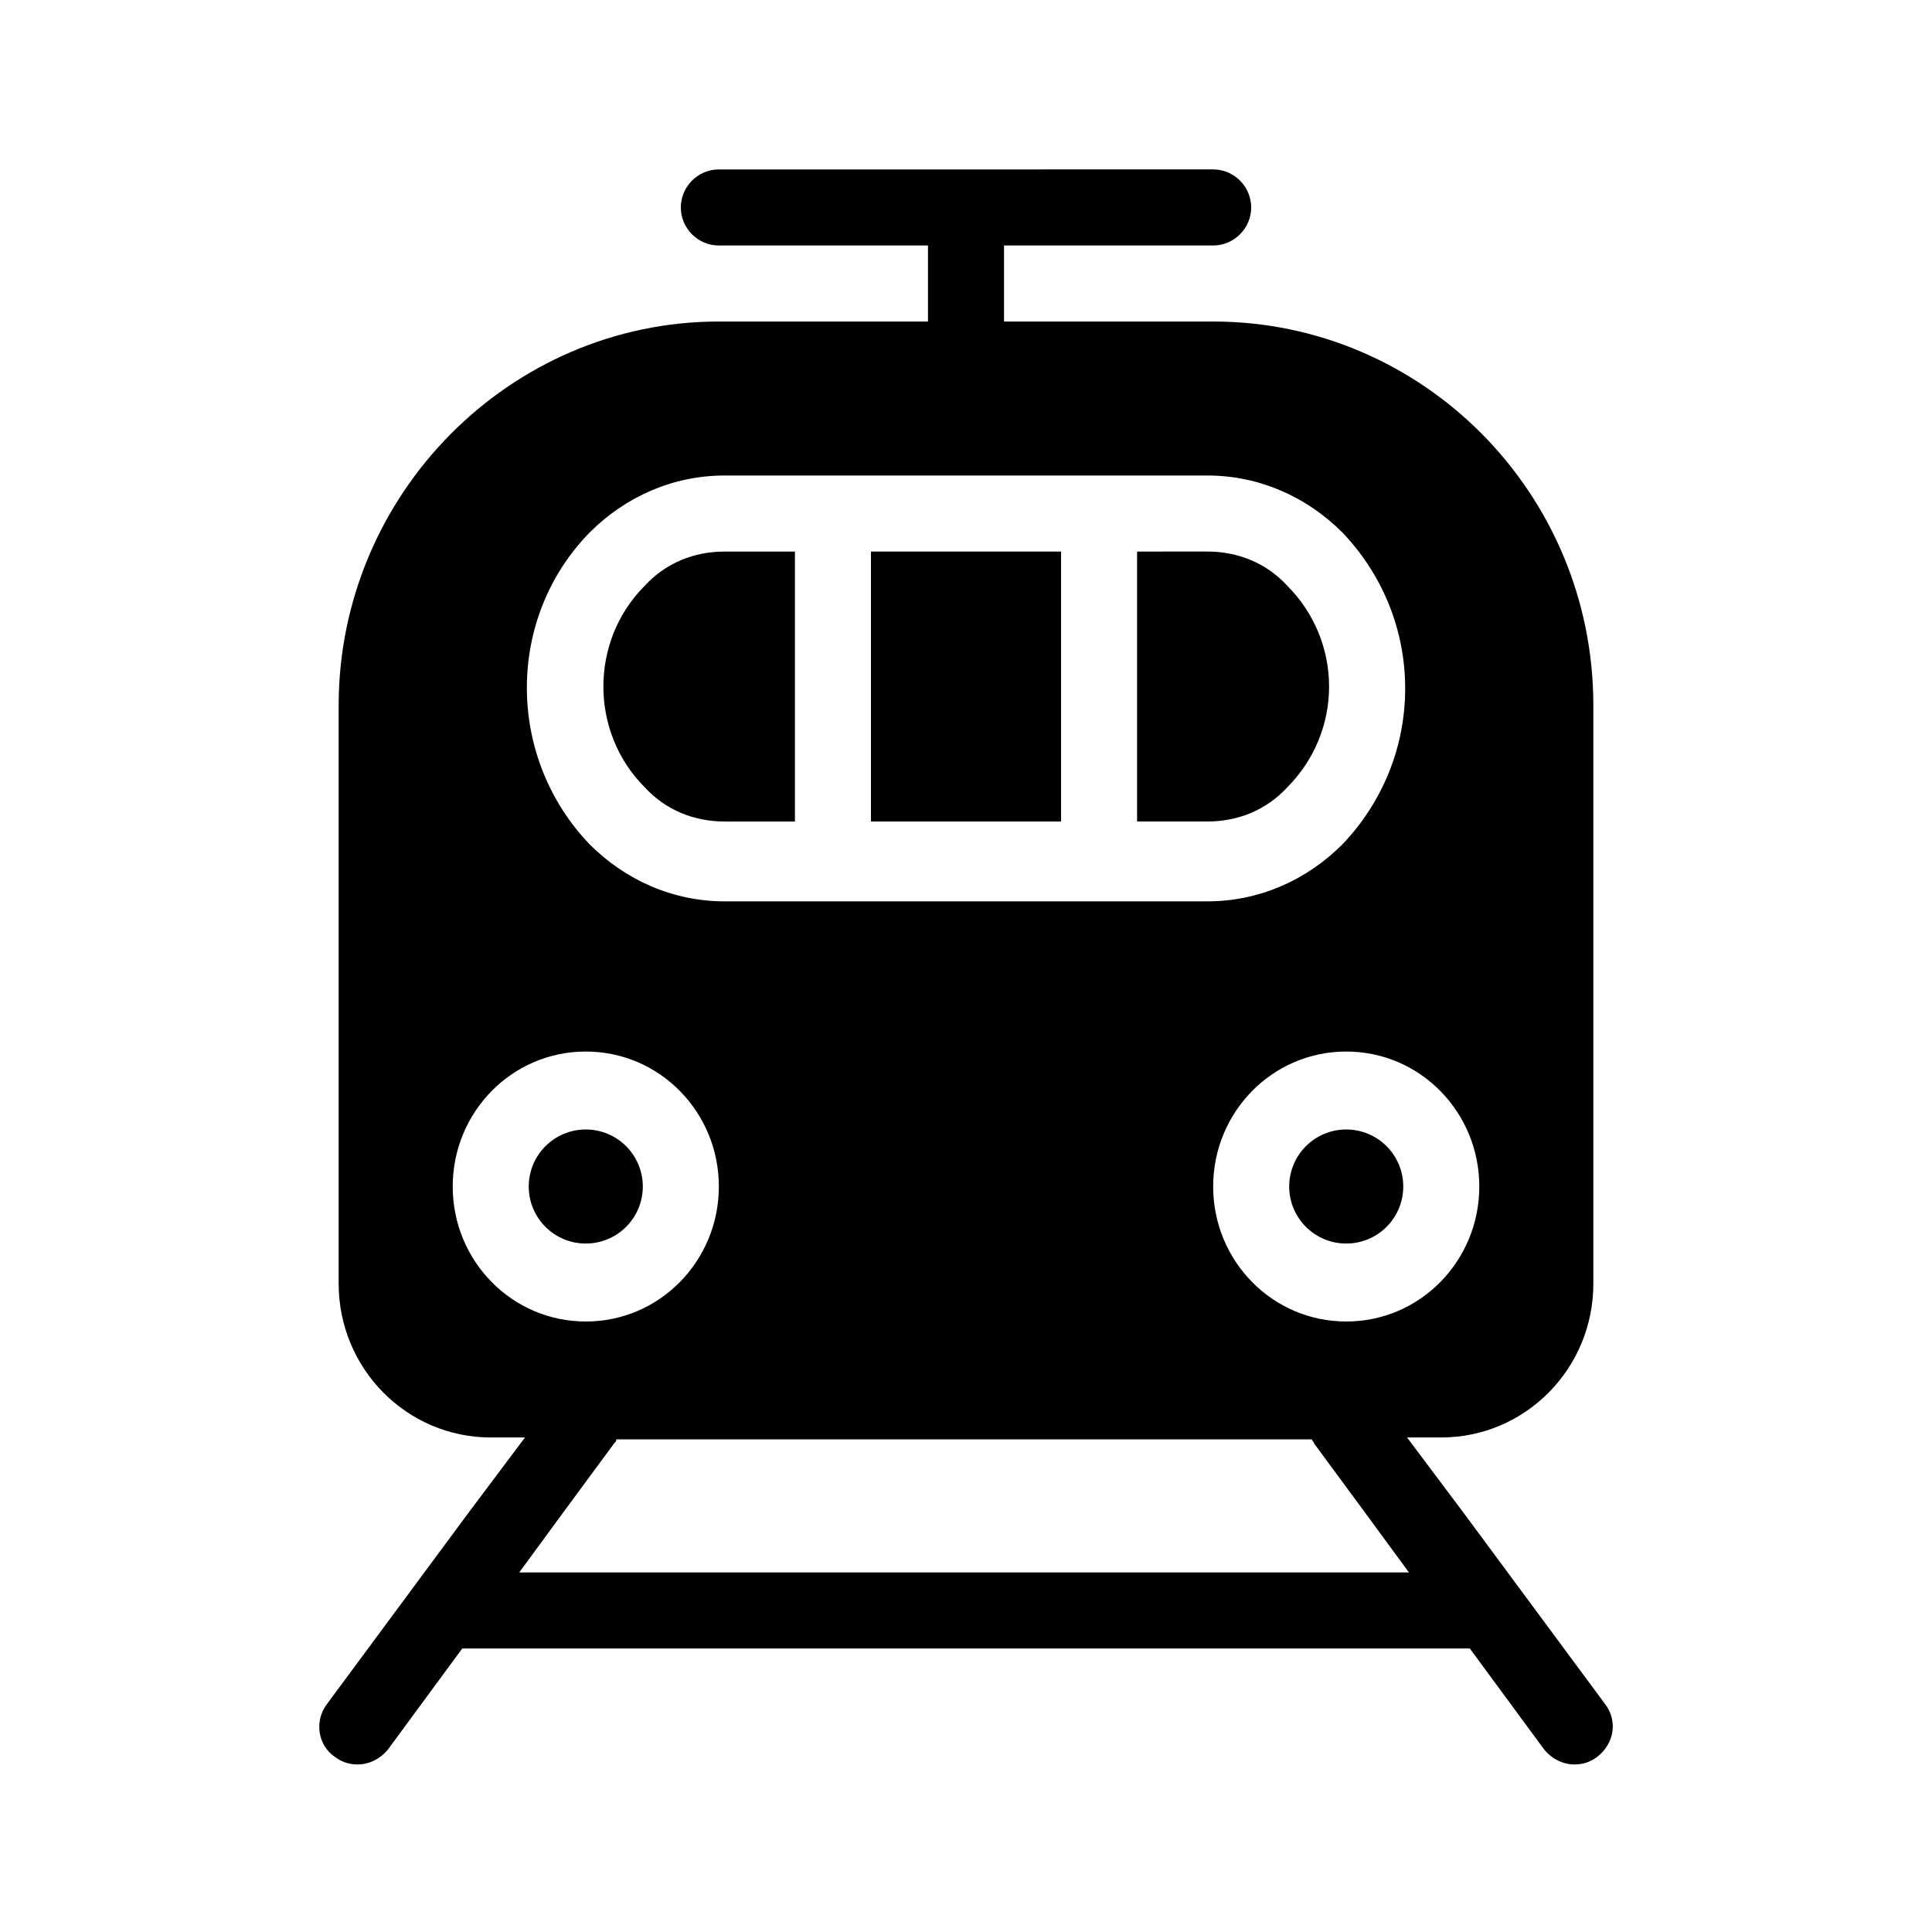
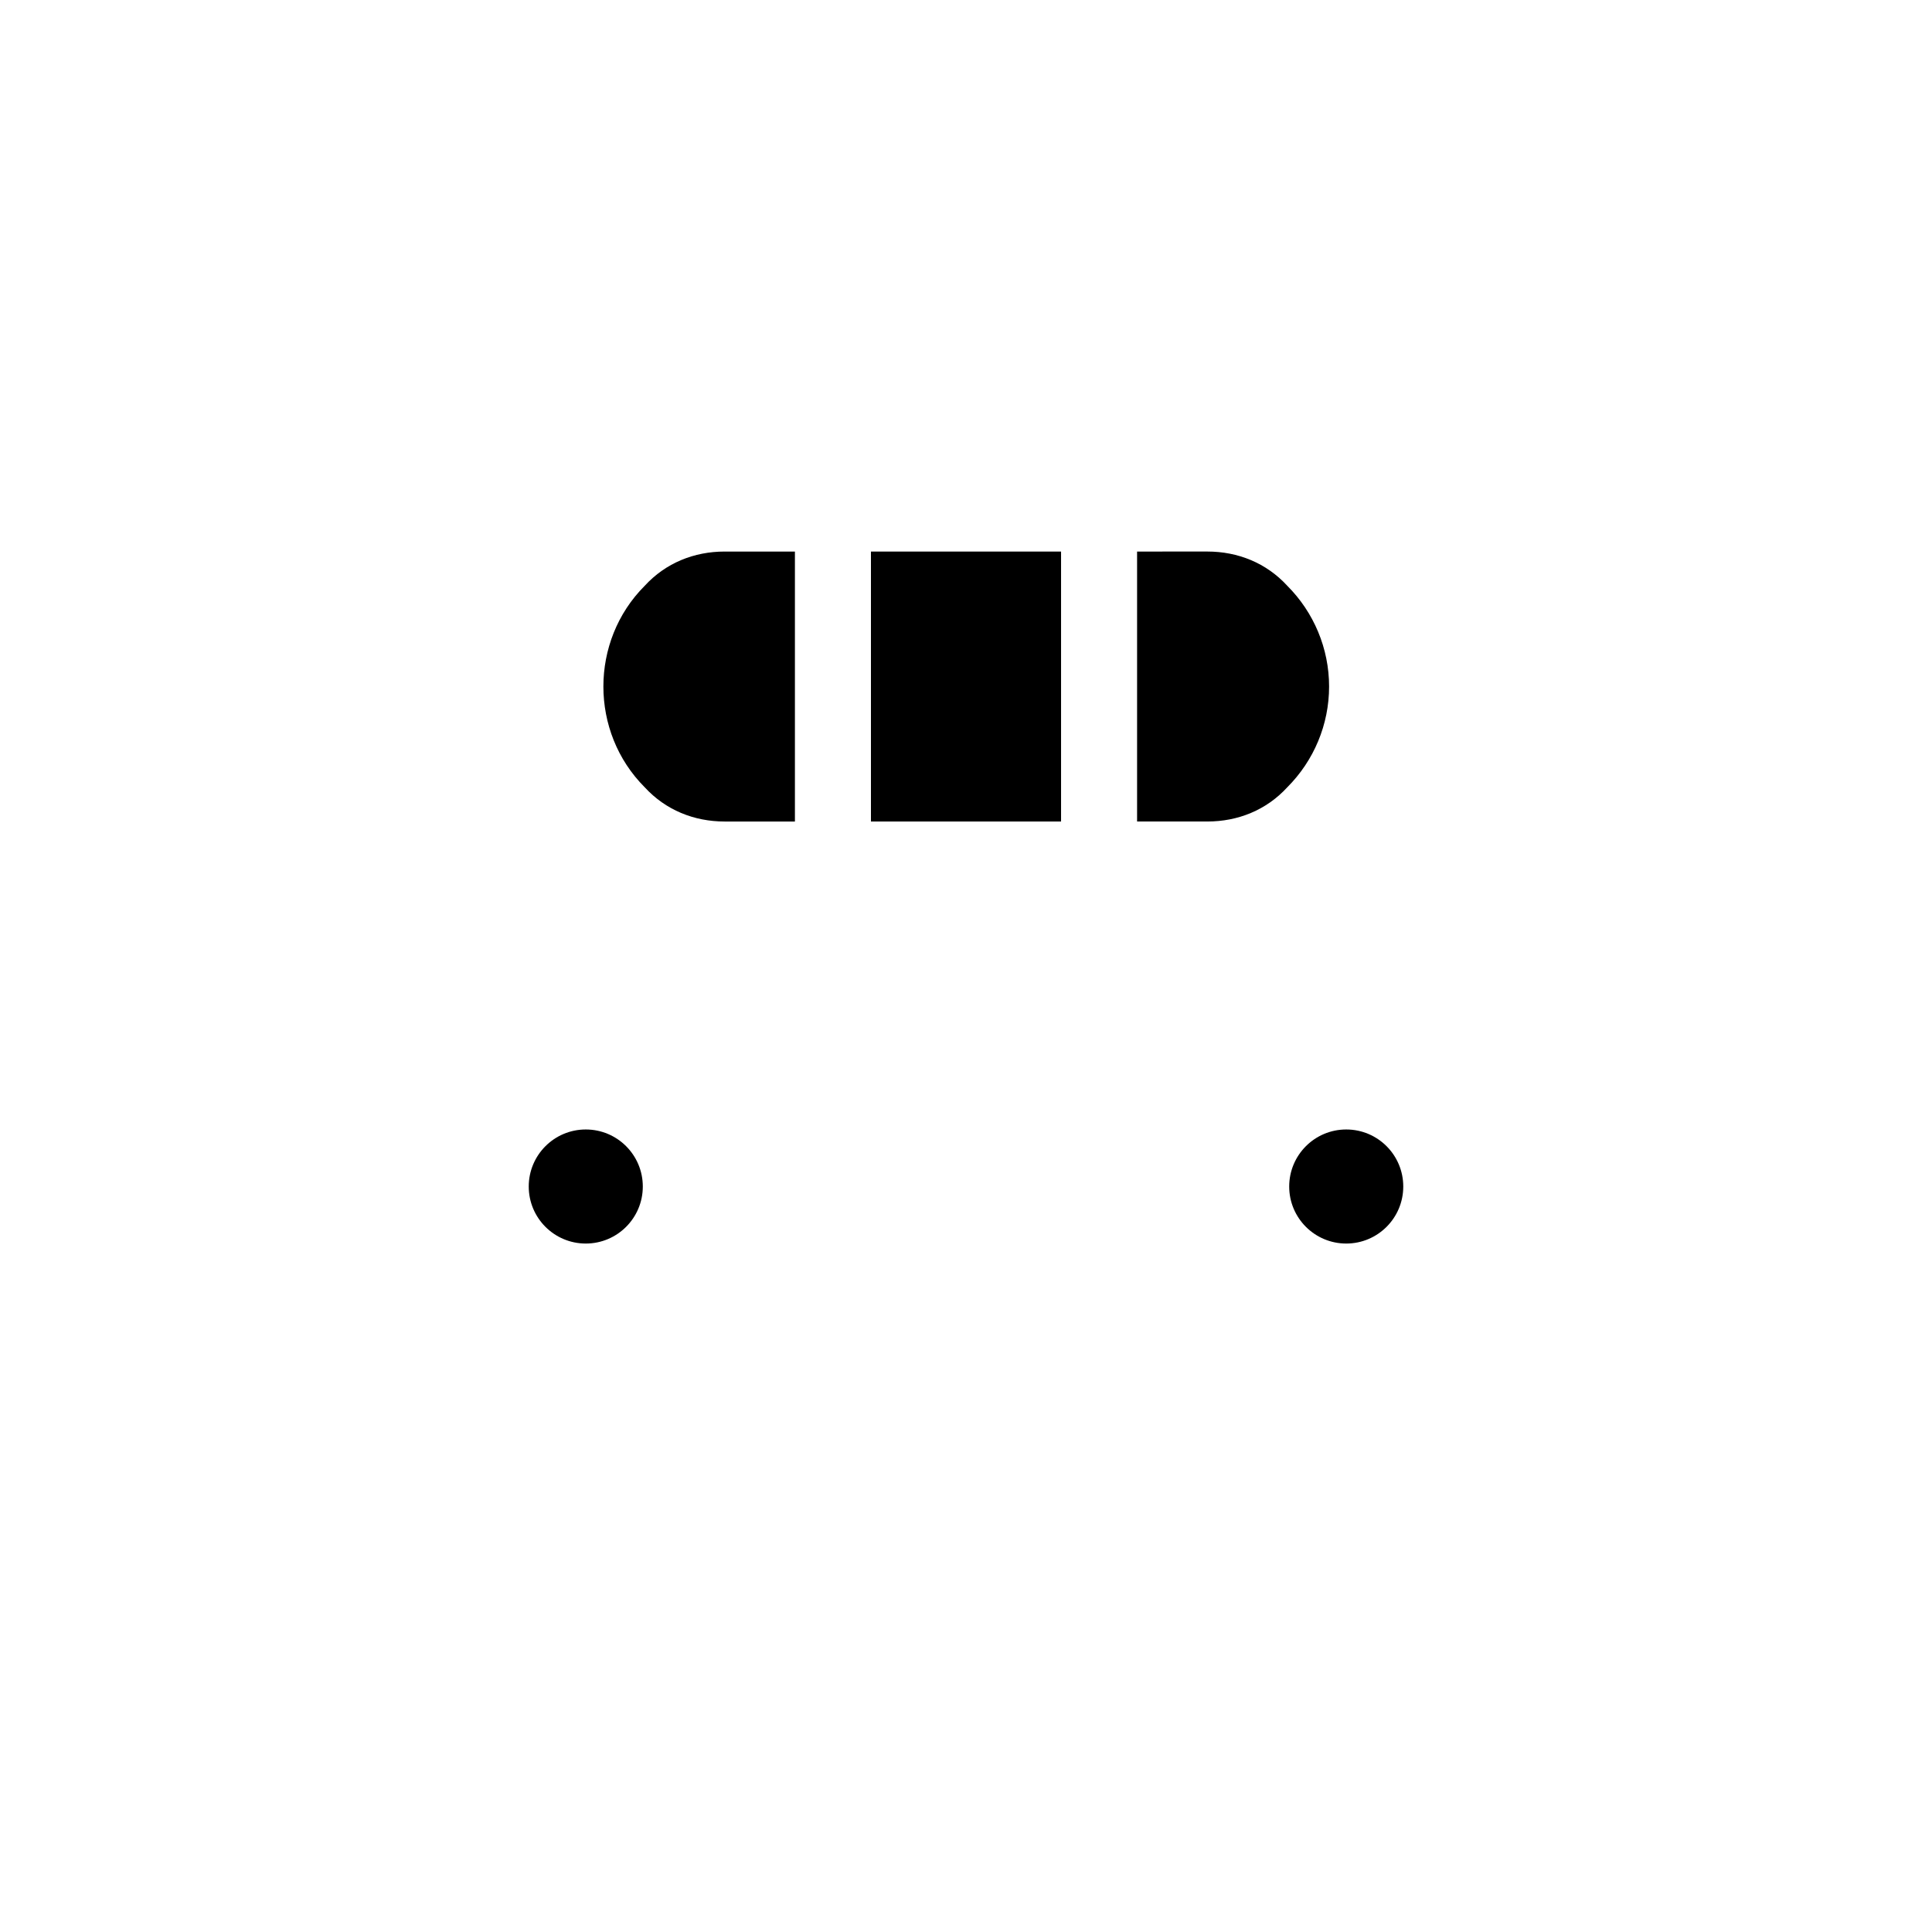
<svg xmlns="http://www.w3.org/2000/svg" fill="#000000" width="800px" height="800px" version="1.1" viewBox="144 144 512 512">
  <g>
-     <path d="m569.28 595.48-37.281-50.383-15.113-20.152h9.066c22.168 0 40.305-18.137 40.305-40.809v-153.16c0-56.426-45.344-101.77-100.76-101.77h-55.418v-20.152h55.418c5.543 0 10.078-4.535 10.078-10.078 0-5.543-4.535-10.078-10.078-10.078l-130.99 0.004c-5.543 0-10.078 4.535-10.078 10.078s4.535 10.078 10.078 10.078h55.418v20.152l-55.418-0.004c-55.418 0-100.76 45.848-100.76 101.77v153.16c0 22.672 18.137 40.809 40.305 40.809h9.07l-15.113 20.152-37.281 50.383c-3.527 4.535-2.519 11.082 2.016 14.105 2.016 1.512 4.031 2.016 6.047 2.016 3.023 0 6.047-1.512 8.062-4.031l19.648-26.703h267.02l19.648 26.703c2.016 2.519 5.039 4.031 8.062 4.031 2.016 0 4.031-0.504 6.047-2.016 4.523-3.527 5.531-9.57 2.004-14.105zm-33.25-137.04c0 19.648-15.617 35.77-35.266 35.77-19.648 0-35.266-16.121-35.266-35.77 0-19.648 15.617-35.77 35.266-35.77 19.648 0 35.266 16.121 35.266 35.77zm-235.78-173.31c9.574-9.574 22.168-15.113 35.77-15.113h127.97c13.602 0 26.199 5.543 35.77 15.113 10.578 11.082 16.625 25.695 16.625 41.312 0 15.617-6.047 30.23-16.625 41.312-9.574 9.574-22.168 15.113-35.77 15.113h-127.97c-13.602 0-26.199-5.543-35.77-15.113-22.168-23.176-22.168-59.953 0-82.625zm-36.277 173.31c0-19.648 15.617-35.77 35.266-35.77s35.266 16.121 35.266 35.77c0 19.648-15.617 35.77-35.266 35.77-19.645 0-35.266-16.121-35.266-35.77zm17.633 102.27 11.082-15.113 14.105-19.145c0.504-0.504 0.504-0.504 0.504-1.008h184.39c0 0.504 0.504 0.504 0.504 1.008l14.105 19.145 11.082 15.113z" />
    <path d="m336.02 361.71h18.641v-71.543h-18.641c-8.062 0-15.617 3.023-21.16 9.07-14.609 14.609-14.609 38.793 0 53.402 5.543 6.047 13.098 9.07 21.16 9.07z" />
    <path d="m485.14 352.64c7.055-7.055 11.082-16.625 11.082-26.703s-4.031-19.648-11.082-26.703c-5.543-6.047-13.098-9.07-21.16-9.07l-18.641 0.004v71.539h18.641c8.062 0.004 15.621-3.019 21.16-9.066z" />
    <path d="m374.81 290.17h50.383v71.539h-50.383z" />
    <path d="m314.35 458.44c0 8.348-6.766 15.113-15.113 15.113-8.348 0-15.117-6.766-15.117-15.113s6.769-15.117 15.117-15.117c8.348 0 15.113 6.769 15.113 15.117" />
    <path d="m515.88 458.44c0 8.348-6.766 15.113-15.113 15.113-8.348 0-15.117-6.766-15.117-15.113s6.769-15.117 15.117-15.117c8.348 0 15.113 6.769 15.113 15.117" />
  </g>
</svg>